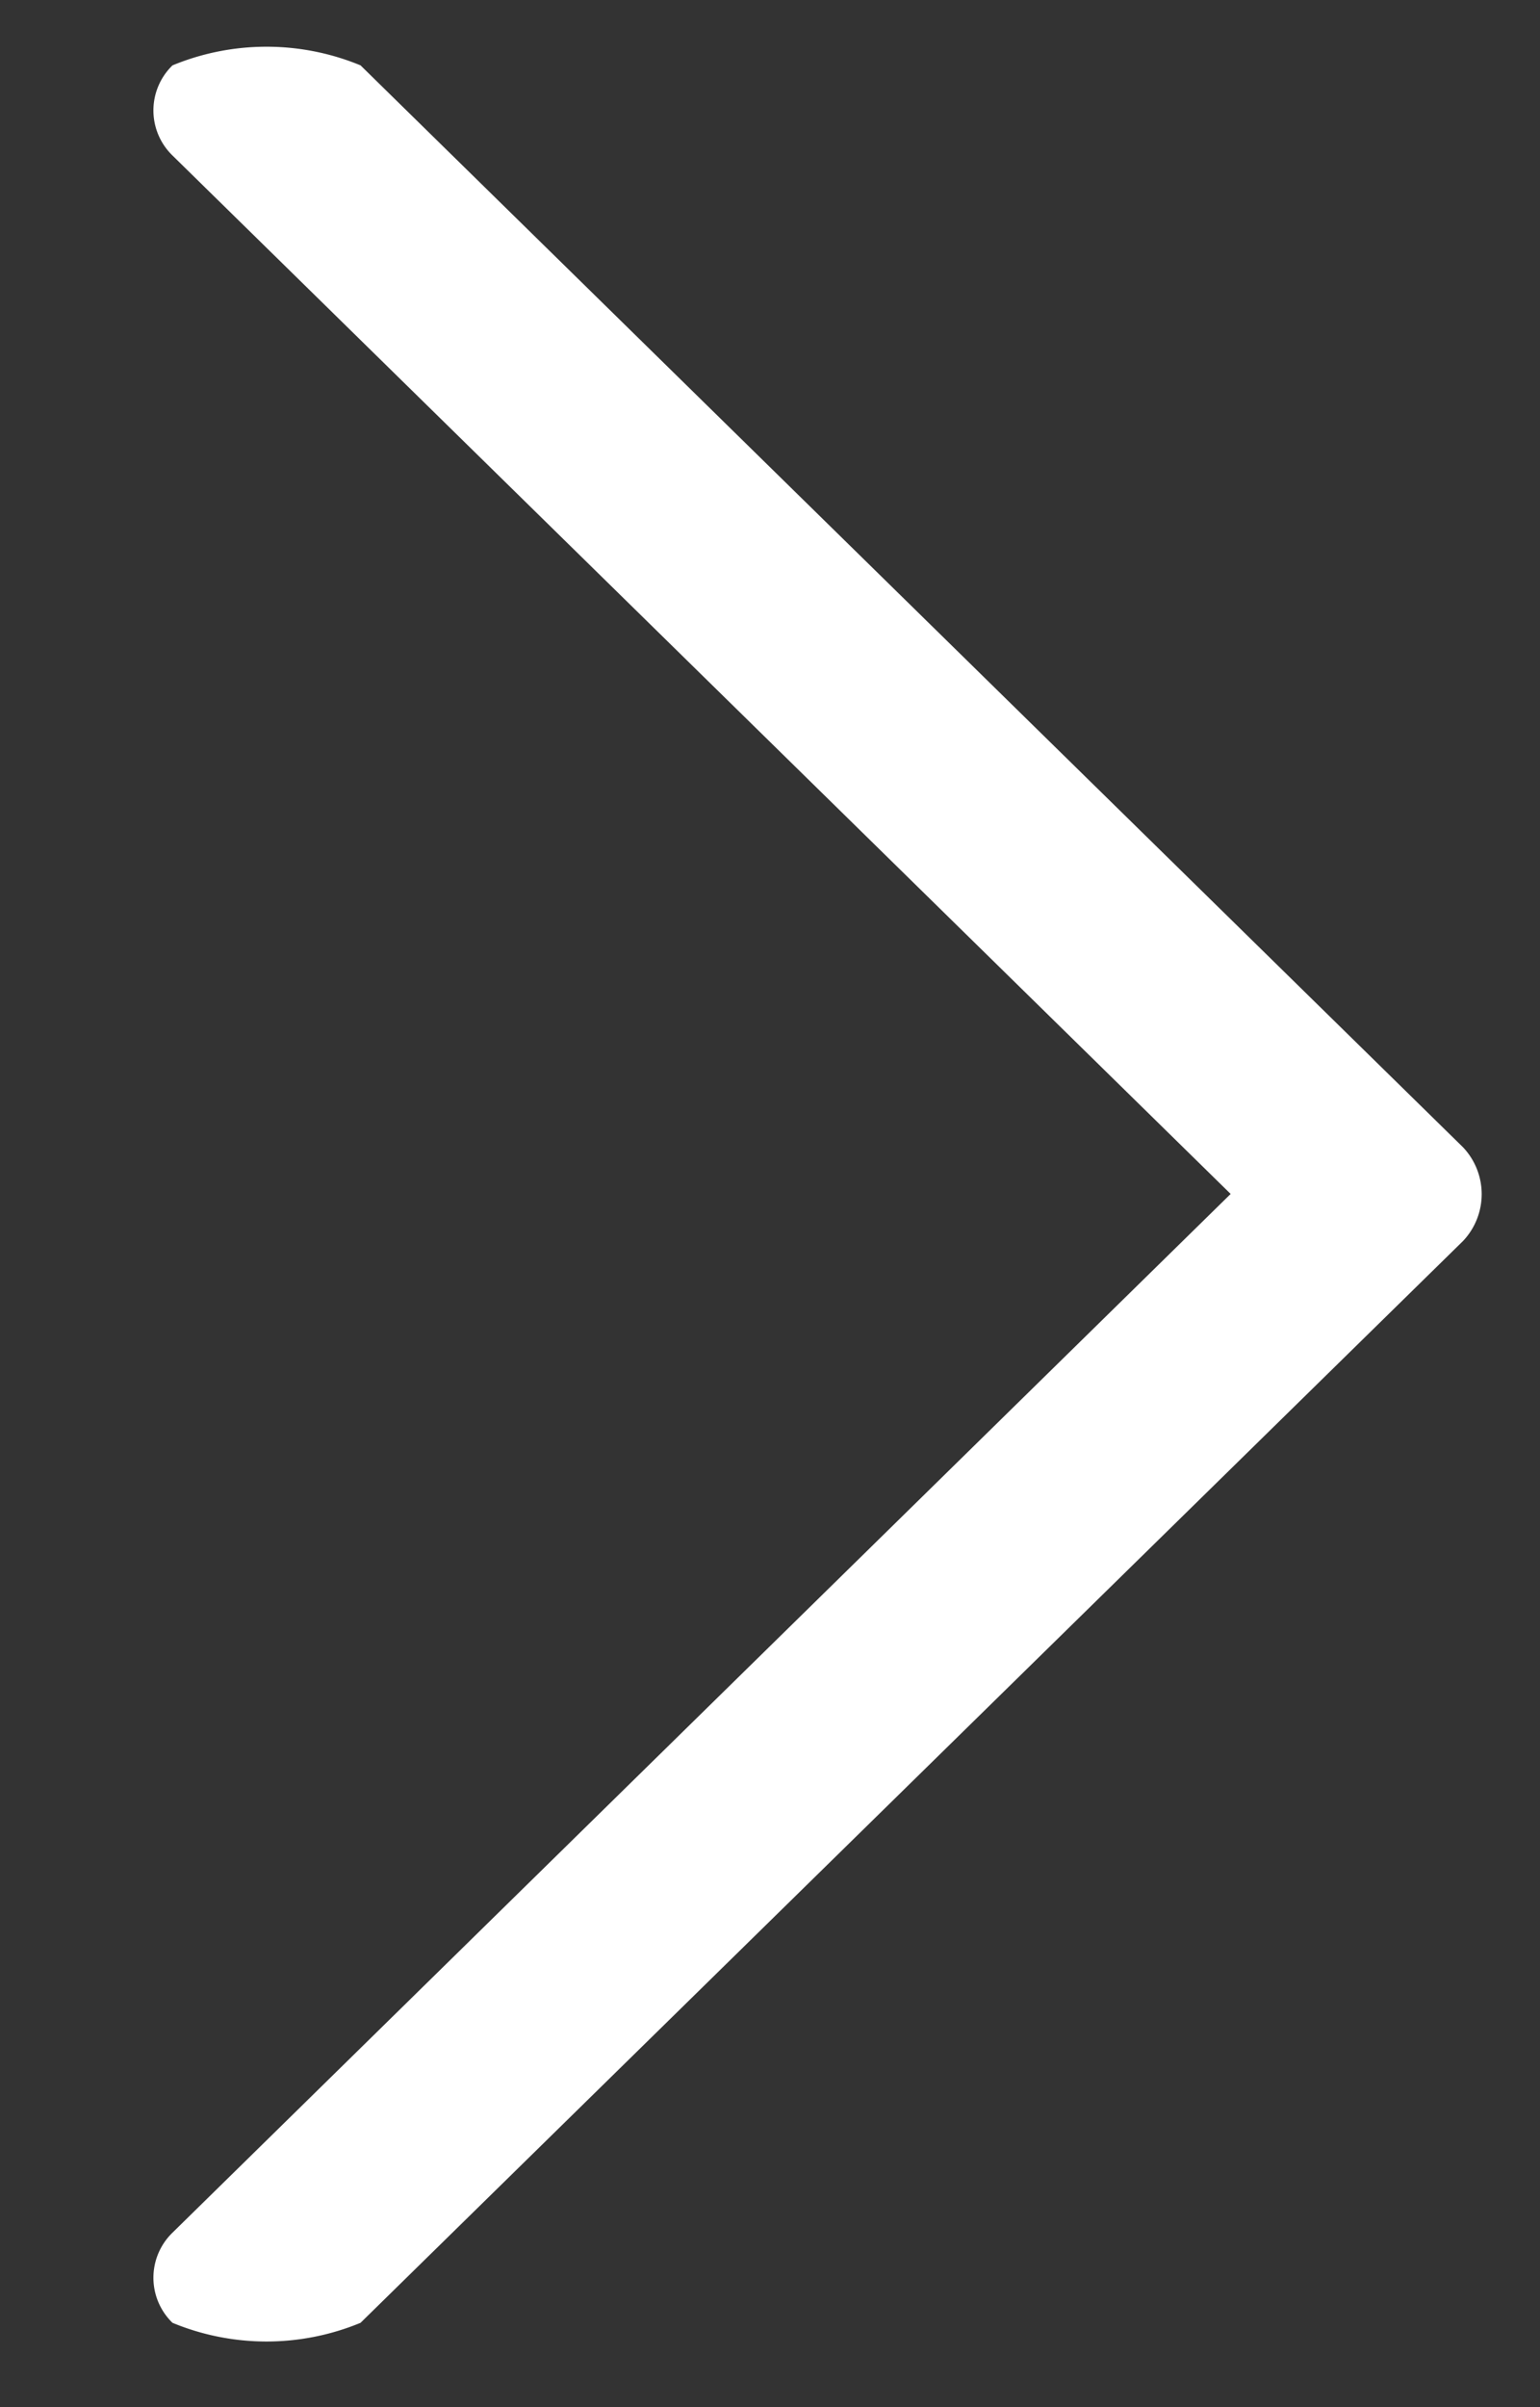
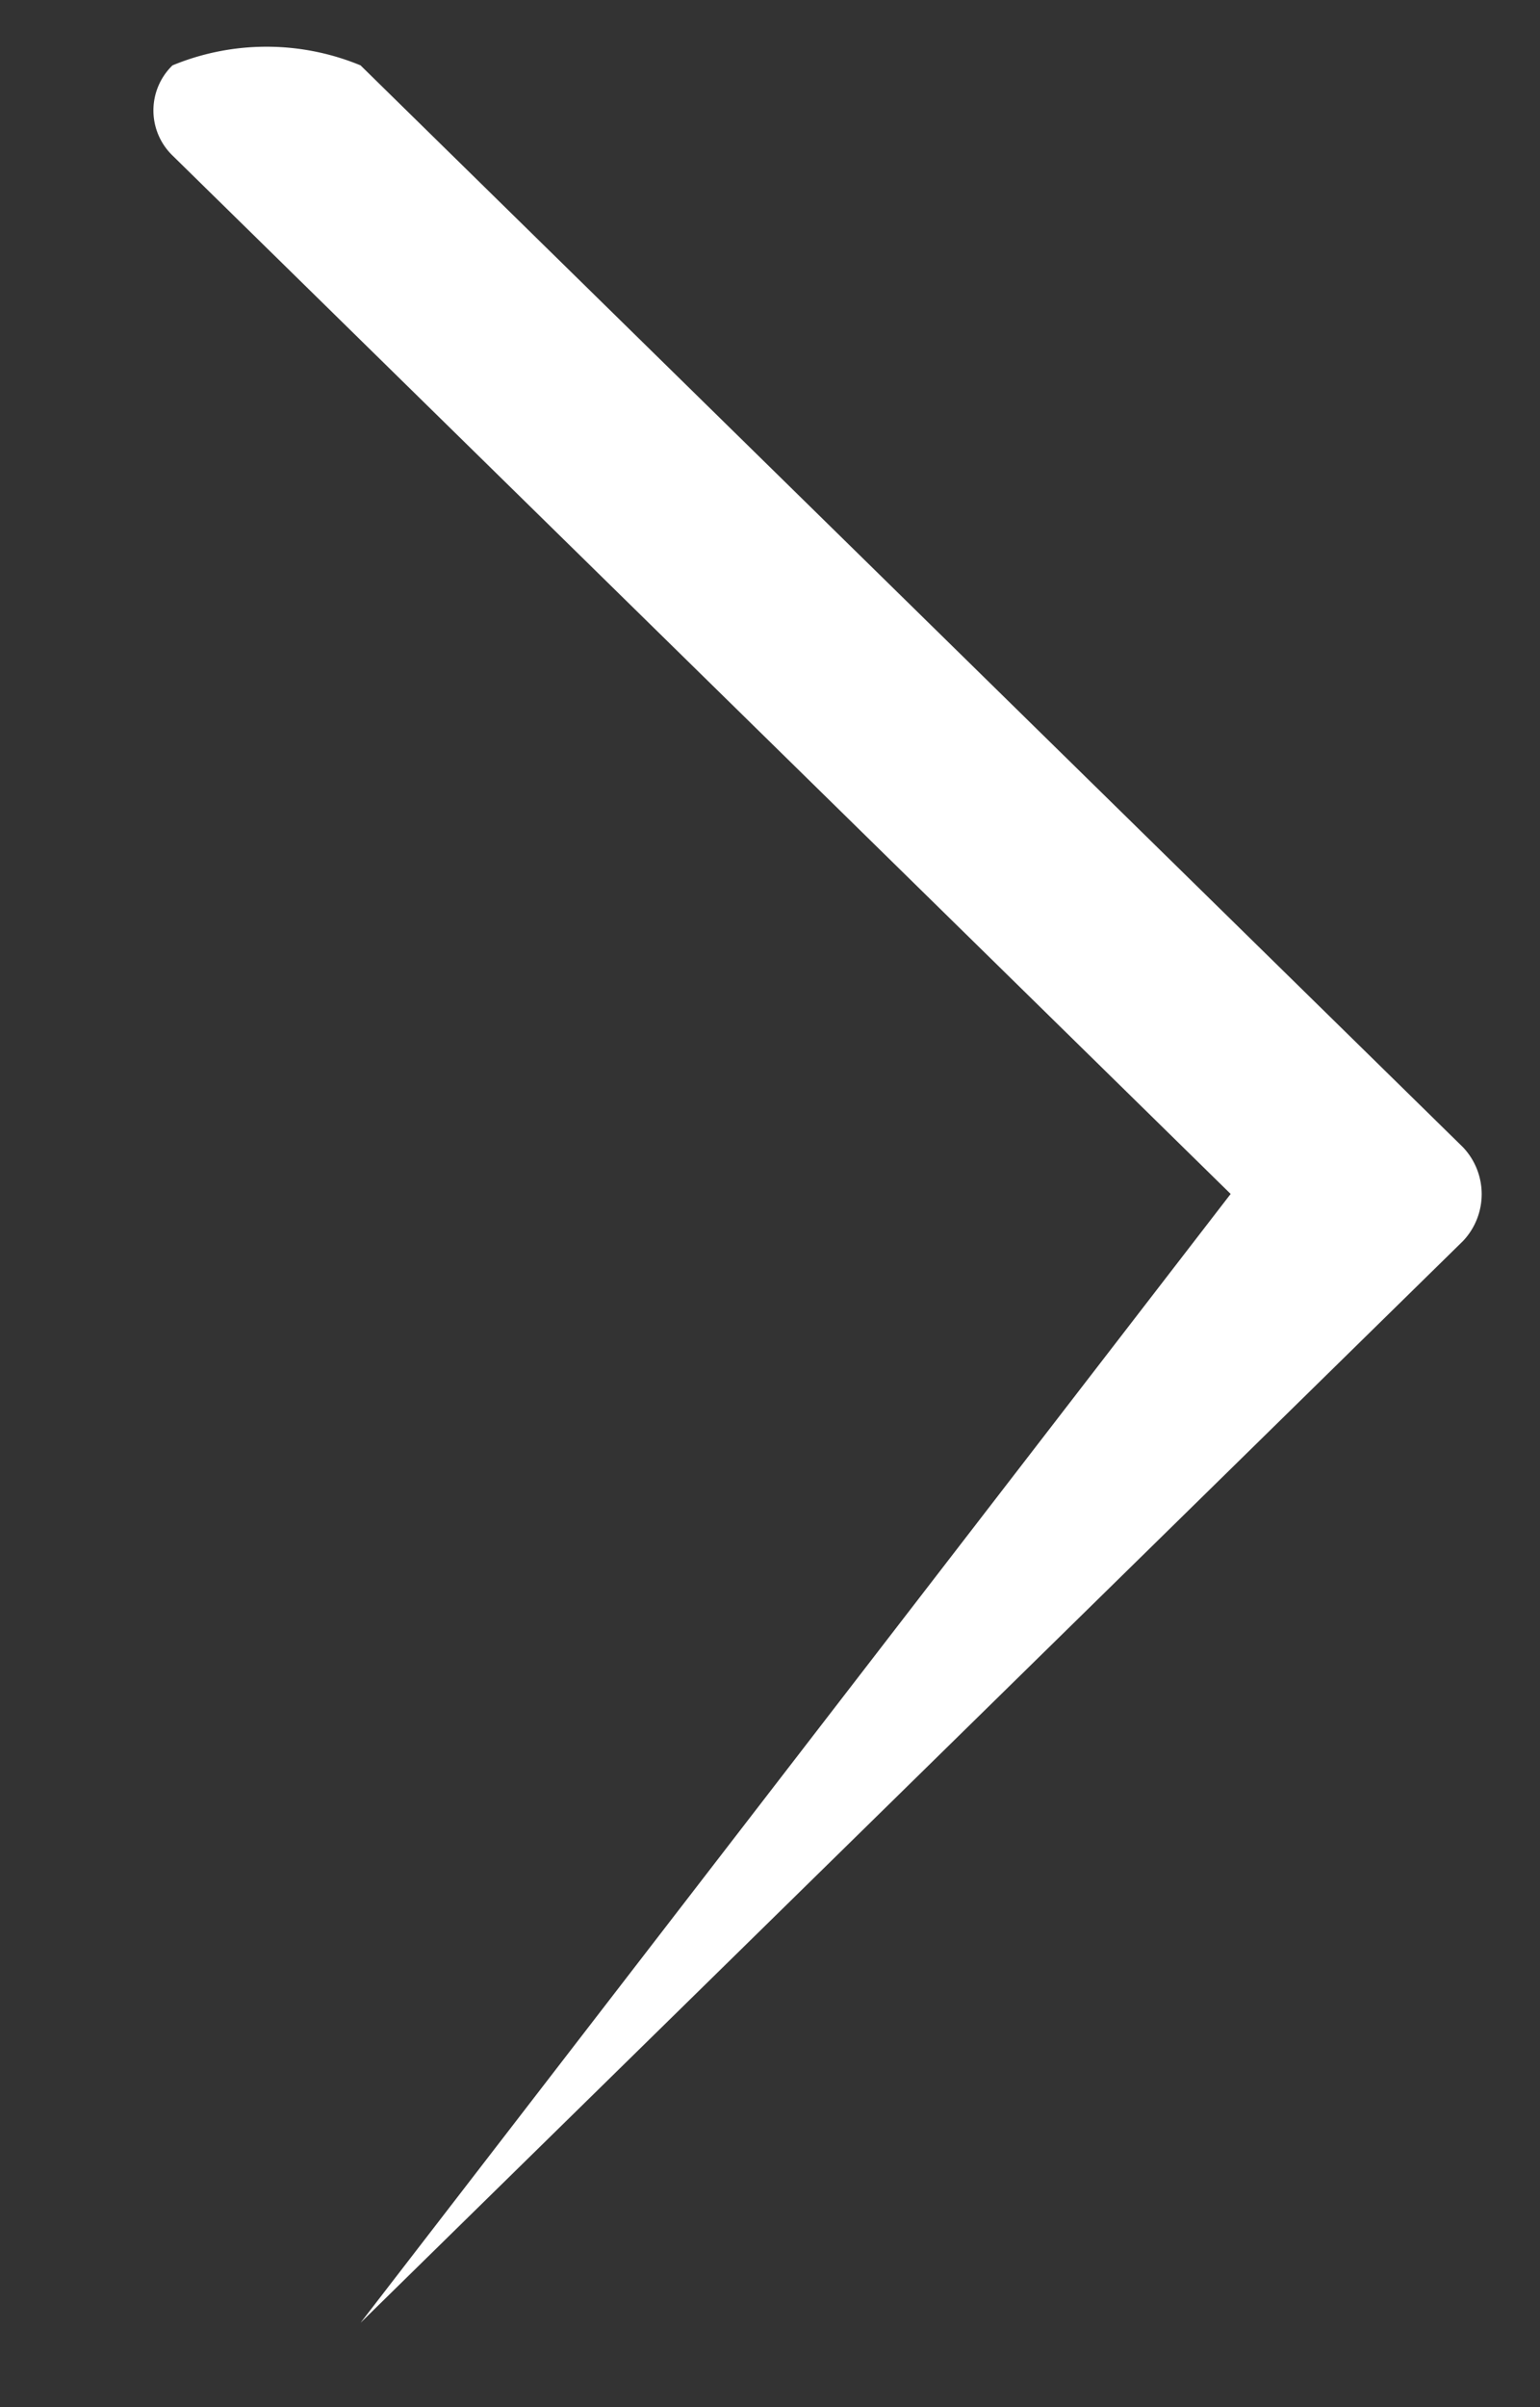
<svg xmlns="http://www.w3.org/2000/svg" width="16" height="25" viewBox="0 0 16 25">
  <rect x="0" y="0" width="16" height="25" fill="#333333" stroke="none" />
  <defs>
    <style>
      .cls-1 {
        fill: #fff;
        fill-rule: evenodd;
      }
    </style>
  </defs>
-   <path id="arrow" class="cls-1" d="M15.2,12.889L3.746,24.124a2.555,2.555,0,0,1-1.954,0,0.652,0.652,0,0,1,0-.936L12.786,12.4,1.792,1.615a0.652,0.652,0,0,1,0-.936,2.559,2.559,0,0,1,1.954,0L15.2,11.915A0.708,0.708,0,0,1,15.2,12.889Z" />
+   <path id="arrow" class="cls-1" d="M15.2,12.889L3.746,24.124L12.786,12.4,1.792,1.615a0.652,0.652,0,0,1,0-.936,2.559,2.559,0,0,1,1.954,0L15.2,11.915A0.708,0.708,0,0,1,15.2,12.889Z" />
</svg>